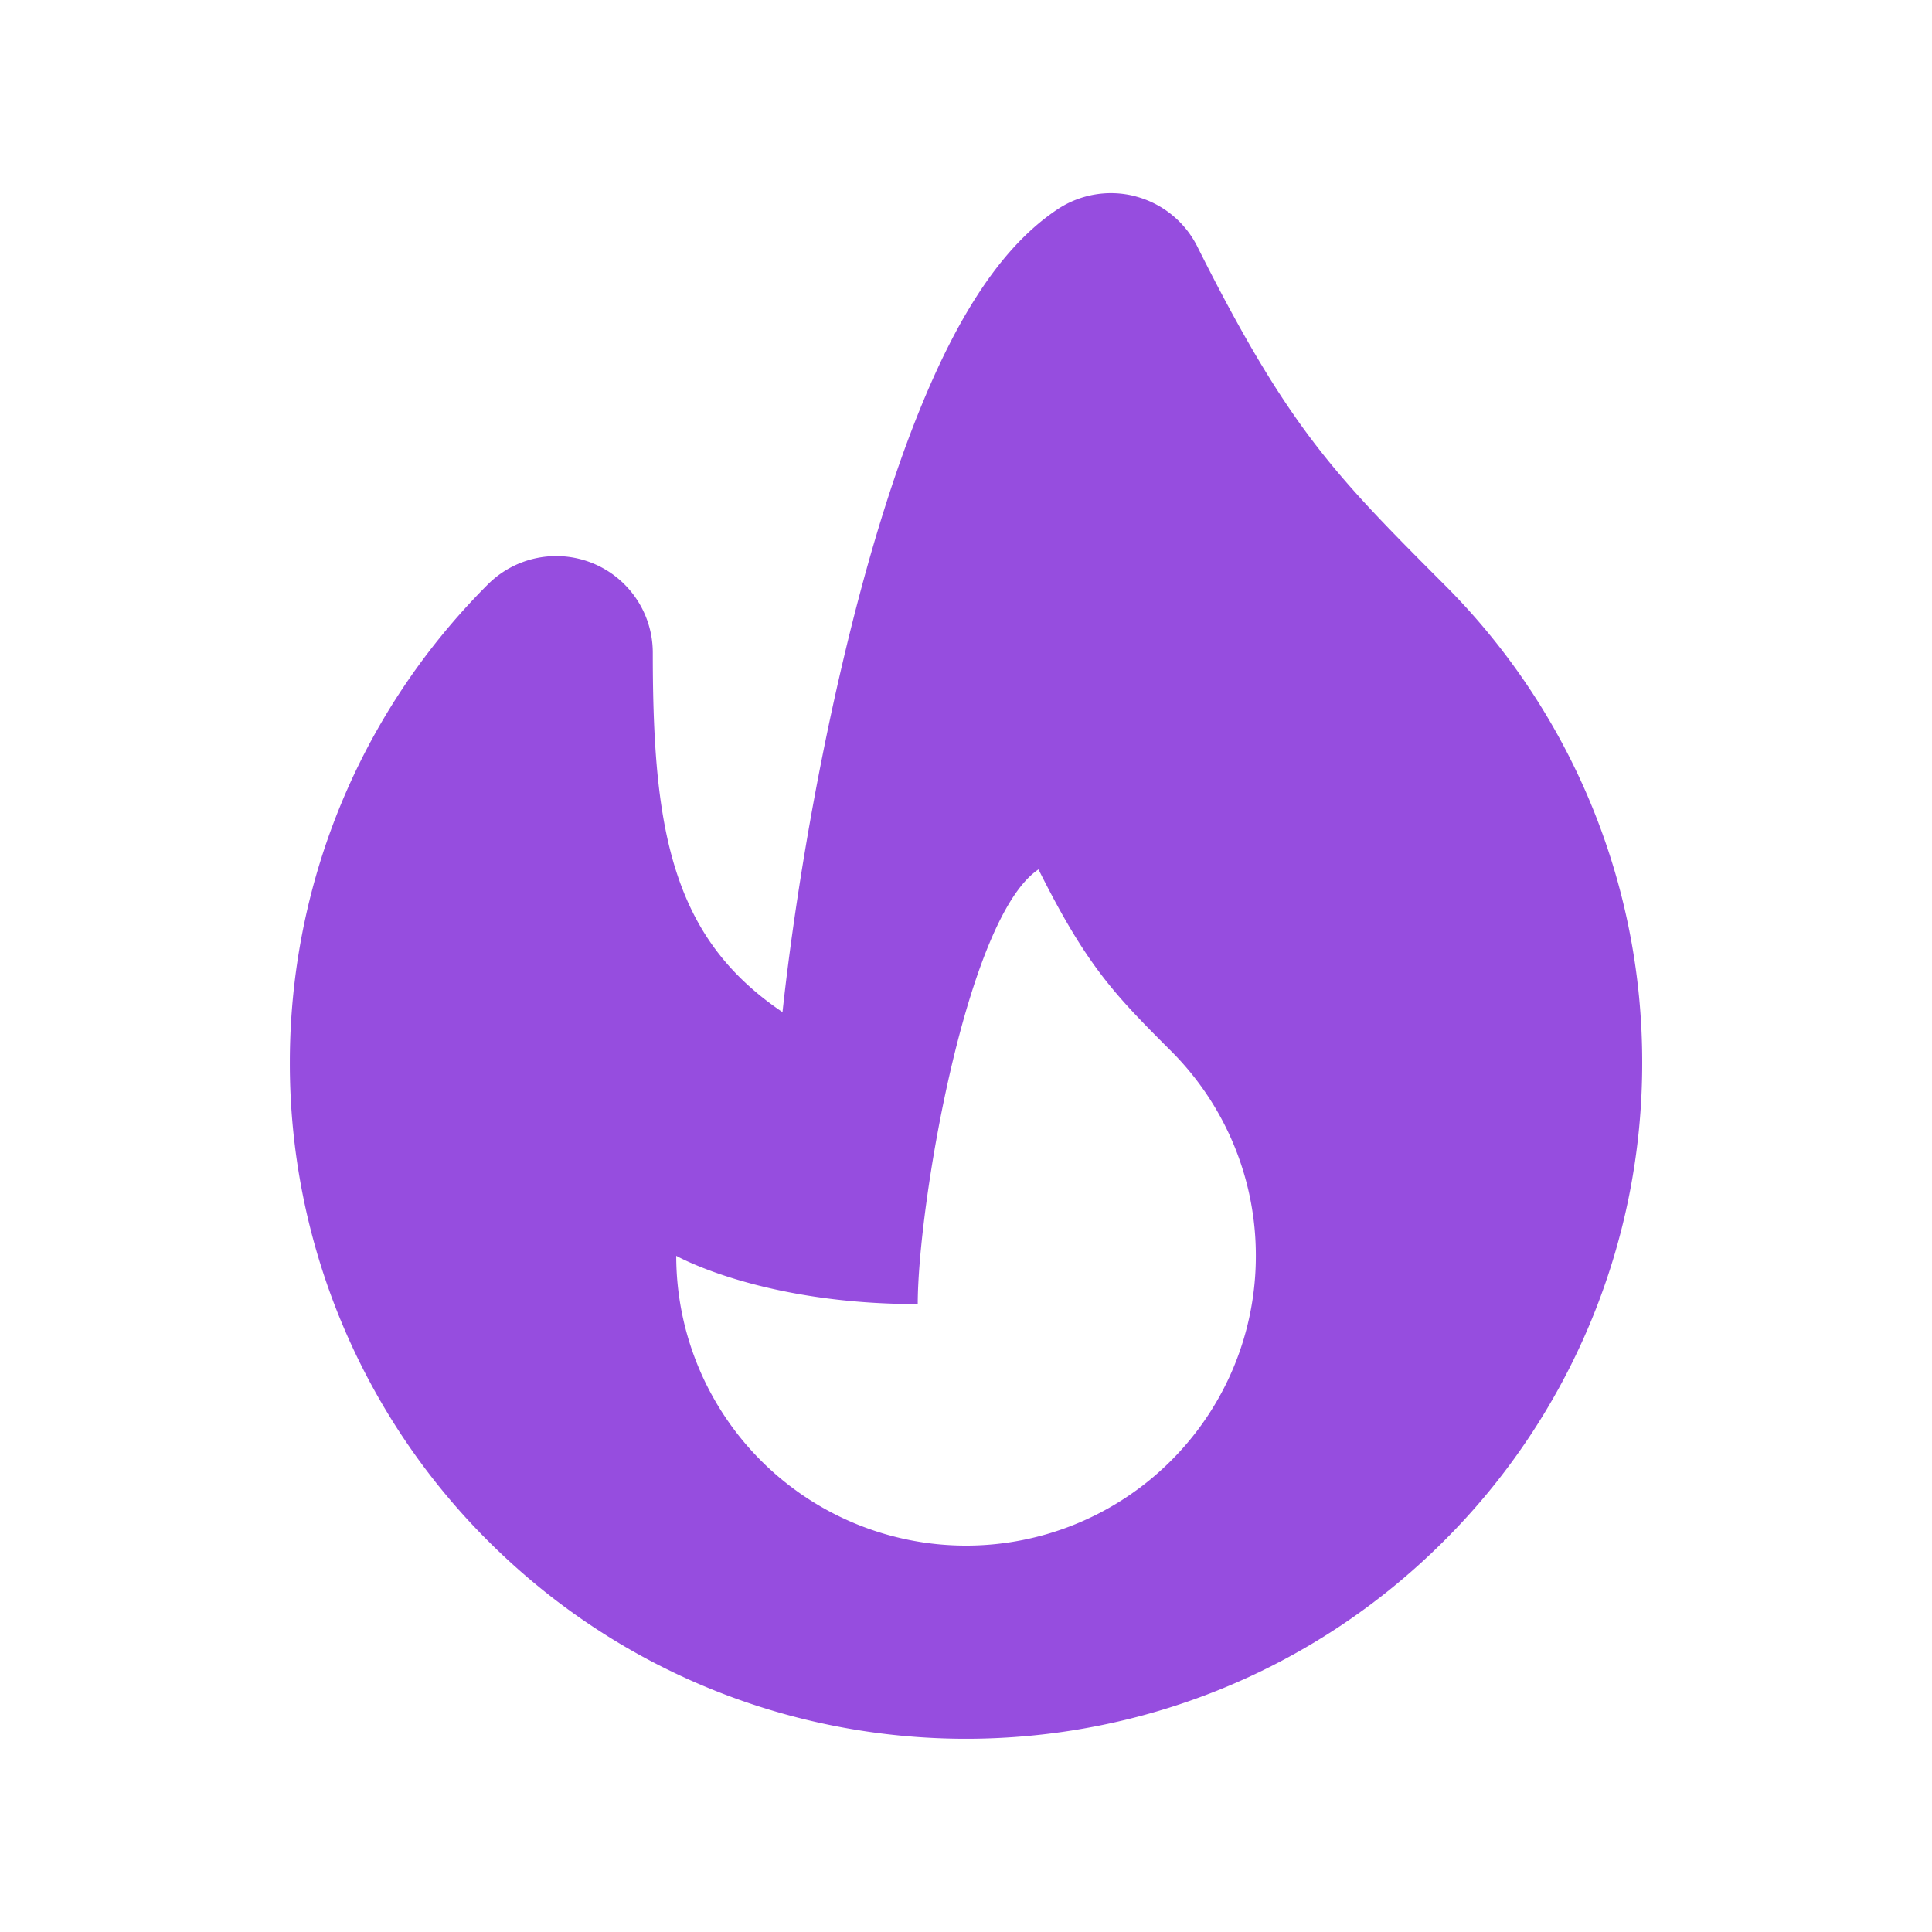
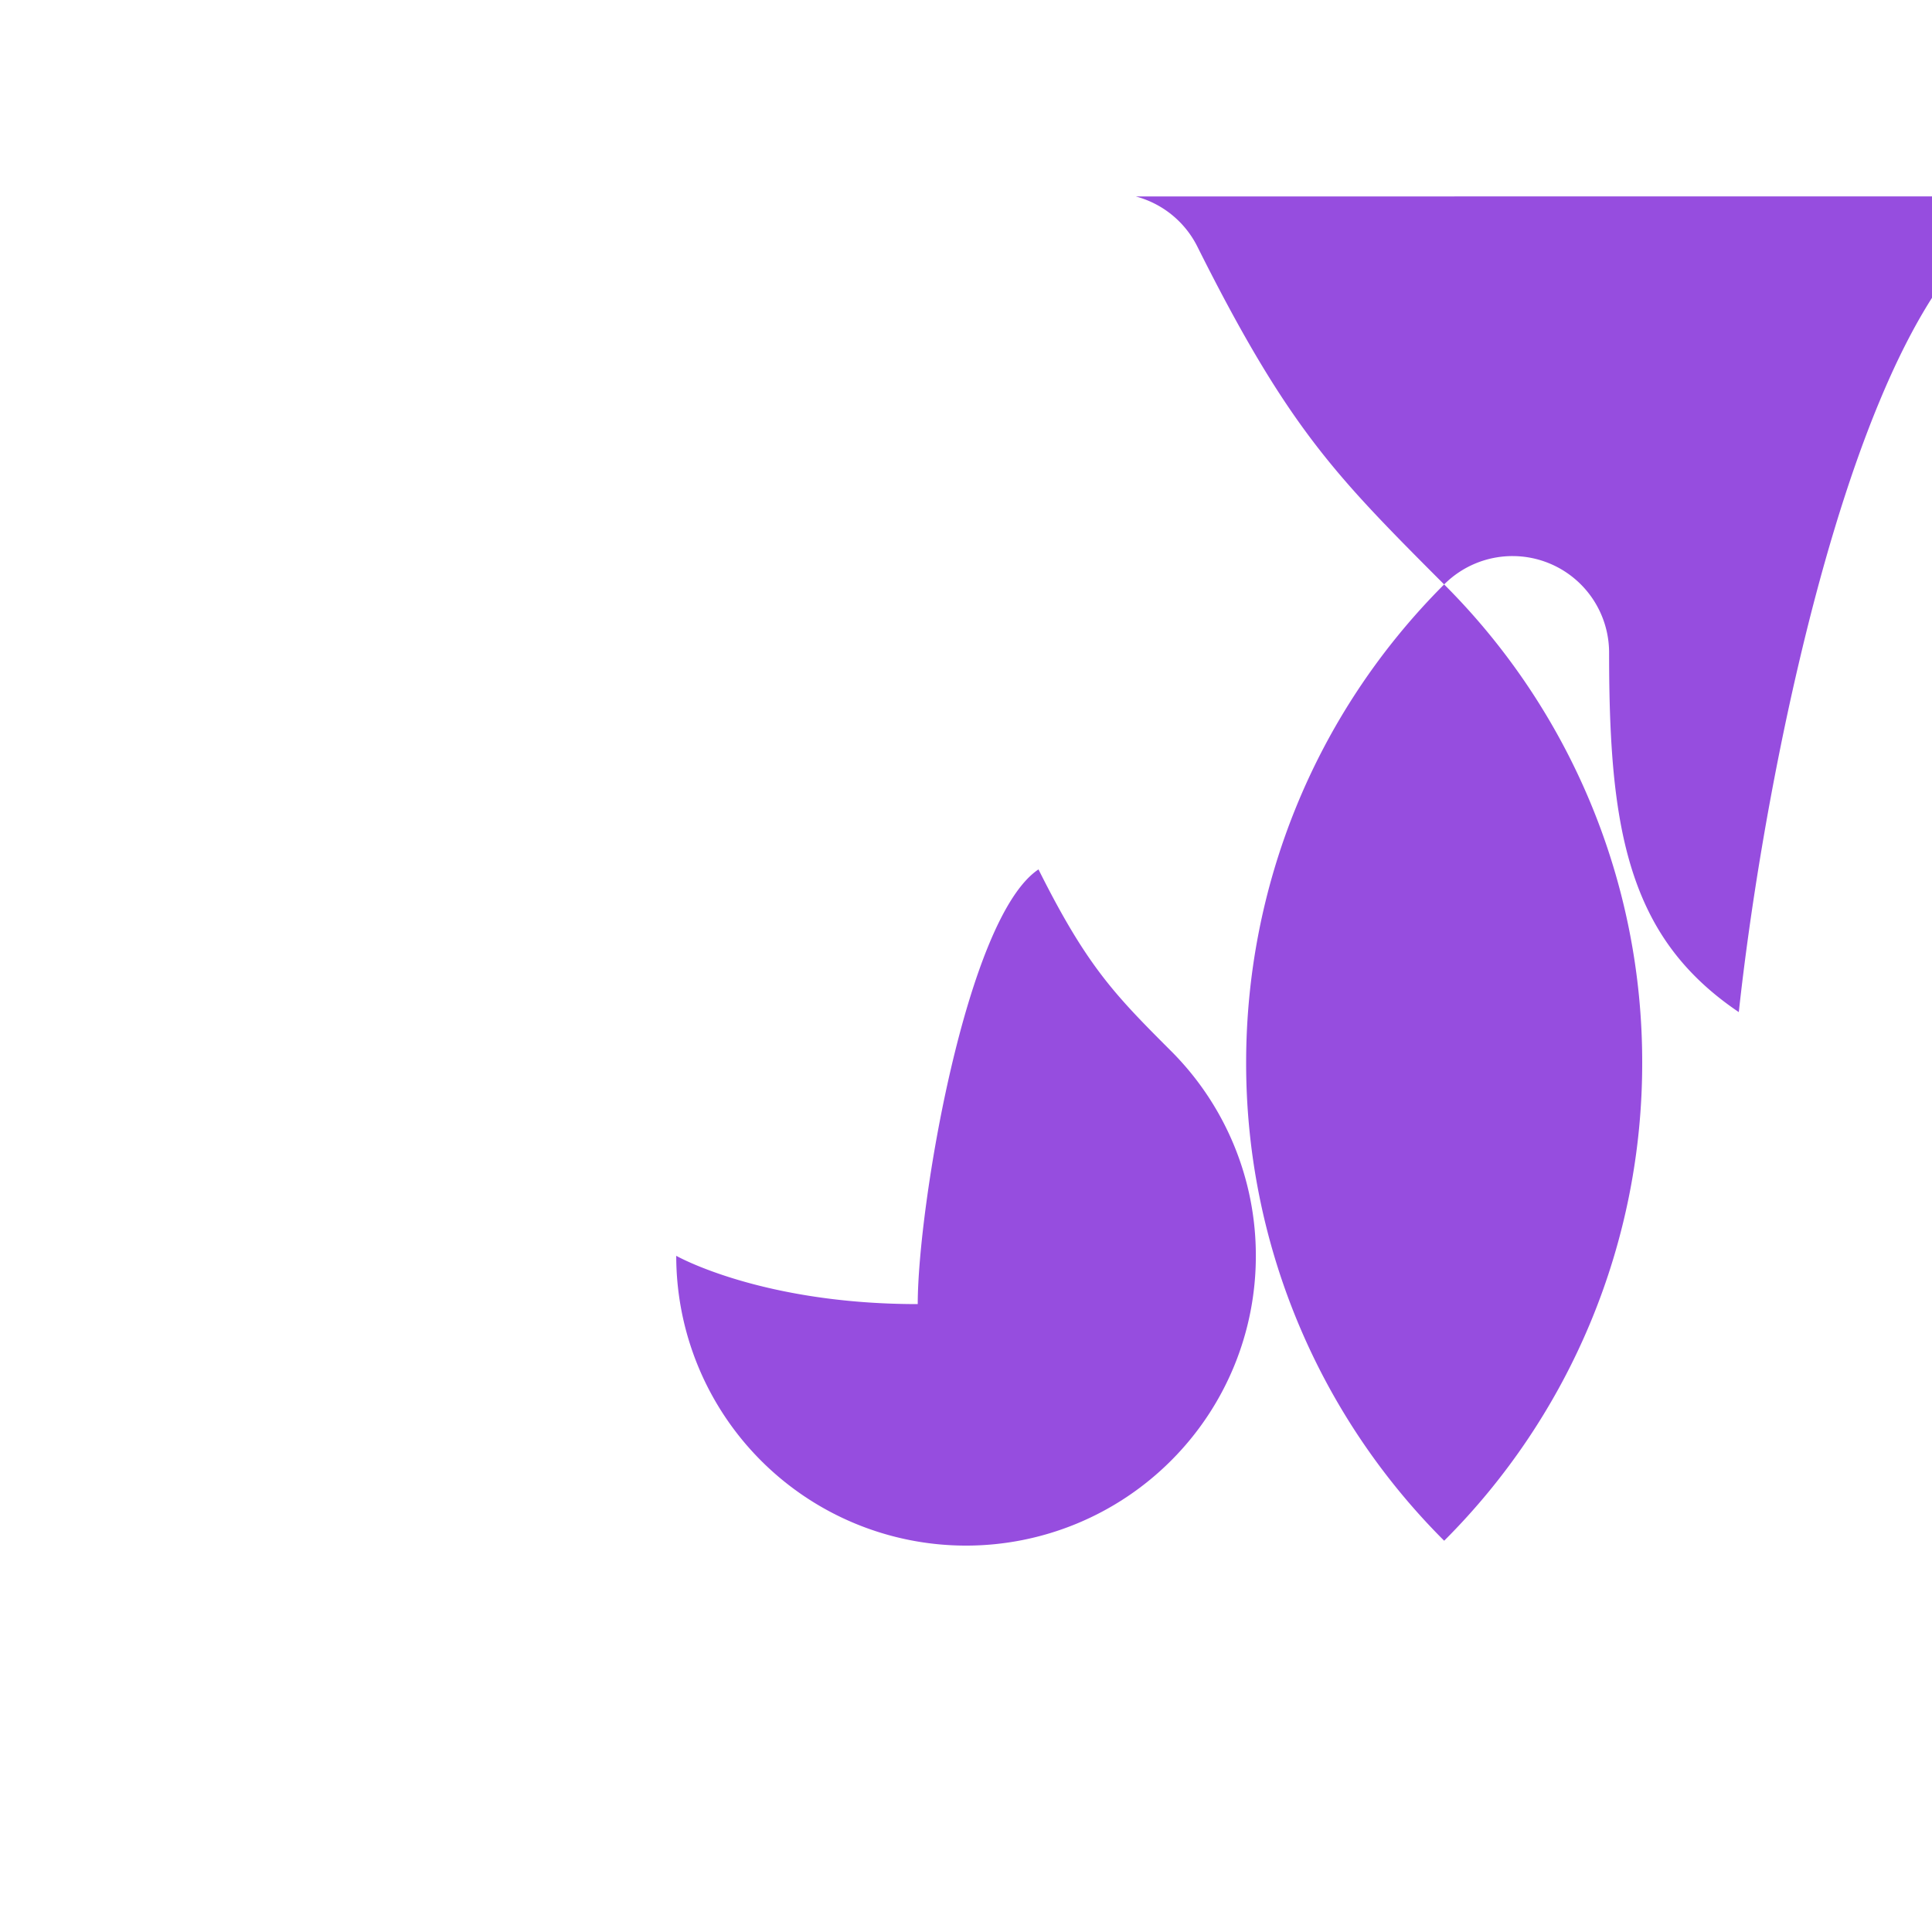
<svg xmlns="http://www.w3.org/2000/svg" width="52" height="52" fill="none">
-   <path fill-rule="evenodd" clip-rule="evenodd" d="M30.568 5.287a2.6 2.6 0 0 1 1.659 1.35c1.257 2.515 2.195 4.041 3.14 5.279.955 1.252 1.966 2.277 3.503 3.815A18.151 18.151 0 0 1 44.2 28.6a18.15 18.15 0 0 1-5.33 12.869c-7.107 7.107-18.631 7.107-25.739 0a18.151 18.151 0 0 1-5.33-12.87c0-4.654 1.777-9.316 5.33-12.87a2.6 2.6 0 0 1 4.439 1.84c0 2.91.182 5.13 1.033 6.899.468.973 1.199 1.924 2.458 2.773.3-2.758.851-6.118 1.596-9.308.585-2.51 1.314-5.018 2.182-7.108.433-1.046.924-2.042 1.481-2.901.543-.837 1.24-1.688 2.139-2.288a2.6 2.6 0 0 1 2.11-.35Zm.948 34.029A7.8 7.8 0 0 1 18.201 33.8s2.284 1.3 6.5 1.3c0-2.6 1.3-10.4 3.25-11.7 1.3 2.6 2.042 3.362 3.565 4.885a7.775 7.775 0 0 1 2.285 5.515 7.775 7.775 0 0 1-2.285 5.516Z" fill="#964DDF" />
+   <path fill-rule="evenodd" clip-rule="evenodd" d="M30.568 5.287a2.6 2.6 0 0 1 1.659 1.35c1.257 2.515 2.195 4.041 3.14 5.279.955 1.252 1.966 2.277 3.503 3.815A18.151 18.151 0 0 1 44.2 28.6a18.15 18.15 0 0 1-5.33 12.869a18.151 18.151 0 0 1-5.33-12.87c0-4.654 1.777-9.316 5.33-12.87a2.6 2.6 0 0 1 4.439 1.84c0 2.91.182 5.13 1.033 6.899.468.973 1.199 1.924 2.458 2.773.3-2.758.851-6.118 1.596-9.308.585-2.51 1.314-5.018 2.182-7.108.433-1.046.924-2.042 1.481-2.901.543-.837 1.24-1.688 2.139-2.288a2.6 2.6 0 0 1 2.11-.35Zm.948 34.029A7.8 7.8 0 0 1 18.201 33.8s2.284 1.3 6.5 1.3c0-2.6 1.3-10.4 3.25-11.7 1.3 2.6 2.042 3.362 3.565 4.885a7.775 7.775 0 0 1 2.285 5.515 7.775 7.775 0 0 1-2.285 5.516Z" fill="#964DDF" />
</svg>